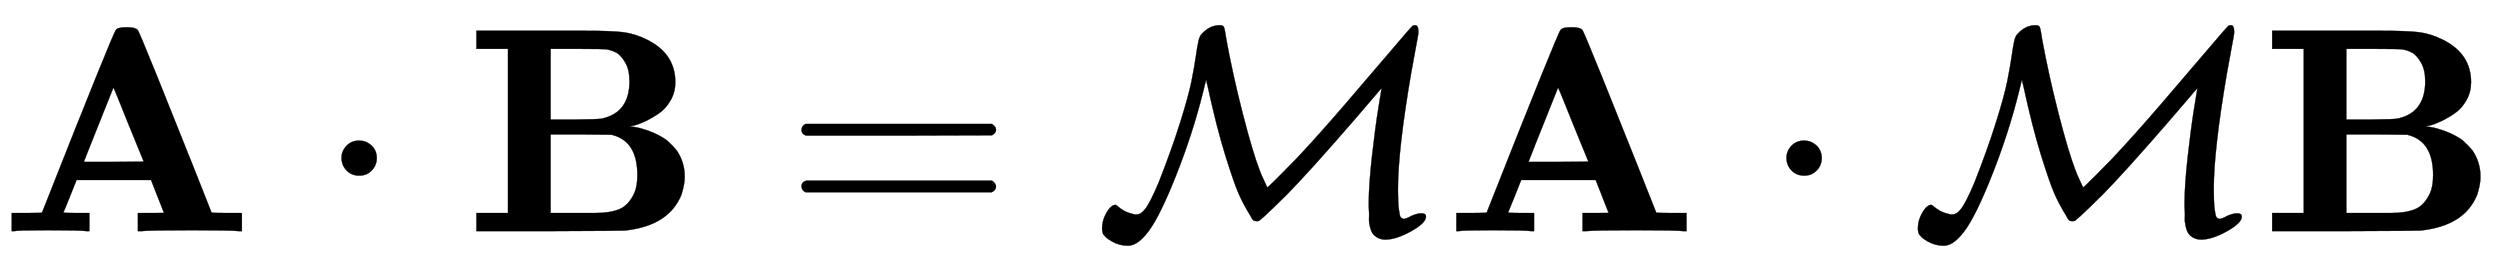
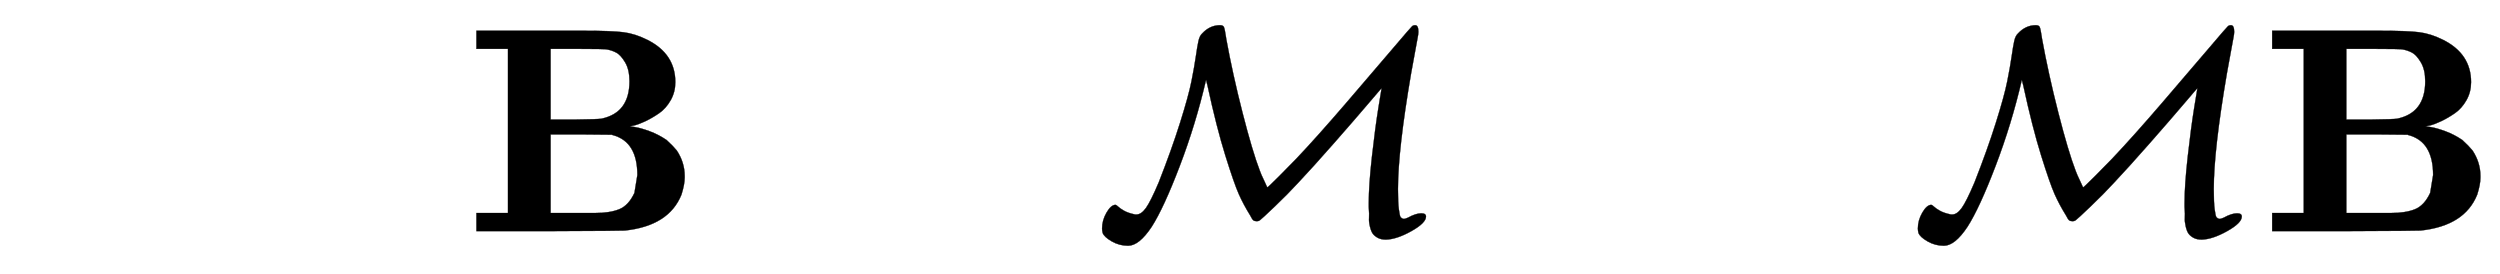
<svg xmlns="http://www.w3.org/2000/svg" xmlns:xlink="http://www.w3.org/1999/xlink" width="19.879ex" height="2.176ex" style="vertical-align: -0.338ex;" viewBox="0 -791.3 8558.9 936.9" role="img" focusable="false" aria-labelledby="MathJax-SVG-1-Title">
  <title id="MathJax-SVG-1-Title">{\displaystyle \mathbf {A} \cdot \mathbf {B} ={\mathcal {M}}\mathbf {A} \cdot {\mathcal {M}}\mathbf {B} }</title>
  <defs aria-hidden="true">
-     <path stroke-width="1" id="E1-MJMAINB-41" d="M296 0Q278 3 164 3Q58 3 49 0H40V62H92Q144 62 144 64Q388 682 397 689Q403 698 434 698Q463 698 471 689Q475 686 538 530T663 218L724 64Q724 62 776 62H828V0H817Q796 3 658 3Q509 3 485 0H472V62H517Q561 62 561 63L517 175H262L240 120Q218 65 217 64Q217 62 261 62H306V0H296ZM390 237L492 238L440 365Q390 491 388 491Q287 239 287 237H390Z" />
-     <path stroke-width="1" id="E1-MJMAIN-22C5" d="M78 250Q78 274 95 292T138 310Q162 310 180 294T199 251Q199 226 182 208T139 190T96 207T78 250Z" />
-     <path stroke-width="1" id="E1-MJMAINB-42" d="M720 510Q720 476 704 448T665 404T619 377T580 362L564 359L583 356Q602 353 632 342T690 312Q712 292 725 276Q752 235 752 189V183Q752 160 741 125Q698 18 547 2Q543 1 288 0H39V62H147V624H39V686H264H409Q502 686 542 681T624 655Q720 607 720 510ZM563 513Q563 553 548 578T518 611T486 622Q479 624 385 624H293V382H375Q458 383 467 385Q563 405 563 513ZM590 192Q590 307 505 329Q504 330 503 330L398 331H293V62H391H400H444Q496 62 528 75T580 131Q590 155 590 192Z" />
-     <path stroke-width="1" id="E1-MJMAIN-3D" d="M56 347Q56 360 70 367H707Q722 359 722 347Q722 336 708 328L390 327H72Q56 332 56 347ZM56 153Q56 168 72 173H708Q722 163 722 153Q722 140 707 133H70Q56 140 56 153Z" />
+     <path stroke-width="1" id="E1-MJMAINB-42" d="M720 510Q720 476 704 448T665 404T619 377T580 362L564 359L583 356Q602 353 632 342T690 312Q712 292 725 276Q752 235 752 189V183Q752 160 741 125Q698 18 547 2Q543 1 288 0H39V62H147V624H39V686H264H409Q502 686 542 681T624 655Q720 607 720 510ZM563 513Q563 553 548 578T518 611T486 622Q479 624 385 624H293V382H375Q458 383 467 385Q563 405 563 513ZM590 192Q590 307 505 329Q504 330 503 330L398 331H293V62H391H400H444Q496 62 528 75T580 131Z" />
    <path stroke-width="1" id="E1-MJCAL-4D" d="M28 9Q28 37 43 63T73 90Q77 90 83 84T103 70T141 57H146Q162 57 178 79T222 167Q266 279 295 371T334 513T349 598T358 651T371 677Q397 705 432 705Q442 705 445 699T452 666Q453 661 453 659Q475 538 509 405T568 207L574 192Q581 178 587 164T594 150Q596 150 635 189T693 248Q765 324 863 438T1024 626T1089 701Q1093 705 1100 705Q1111 705 1111 682Q1111 675 1108 660T1099 611T1086 540Q1041 277 1041 144Q1041 98 1044 75T1050 48T1059 42Q1064 41 1075 46Q1102 61 1121 61Q1137 61 1137 50Q1137 28 1087 0T1000 -29Q983 -29 972 -23T955 -9T945 16T942 45T941 83V96Q941 158 952 256T974 422L985 489Q984 489 939 436T821 300T698 164Q665 128 620 85T568 37Q564 34 558 34Q550 34 546 37T535 54Q512 91 496 127T450 259T389 498L384 518Q349 367 294 223T198 15Q155 -50 117 -50Q87 -50 61 -35T30 -6Q28 2 28 9Z" />
  </defs>
  <g stroke="currentColor" fill="currentColor" stroke-width="0" transform="matrix(1 0 0 -1 0 0)" aria-hidden="true">
    <use xlink:href="#E1-MJMAINB-41" x="0" y="0" />
    <use xlink:href="#E1-MJMAIN-22C5" x="1091" y="0" />
    <use xlink:href="#E1-MJMAINB-42" x="1592" y="0" />
    <use xlink:href="#E1-MJMAIN-3D" x="2688" y="0" />
    <use xlink:href="#E1-MJCAL-4D" x="3745" y="0" />
    <use xlink:href="#E1-MJMAINB-41" x="4946" y="0" />
    <use xlink:href="#E1-MJMAIN-22C5" x="6038" y="0" />
    <use xlink:href="#E1-MJCAL-4D" x="6538" y="0" />
    <use xlink:href="#E1-MJMAINB-42" x="7740" y="0" />
  </g>
</svg>